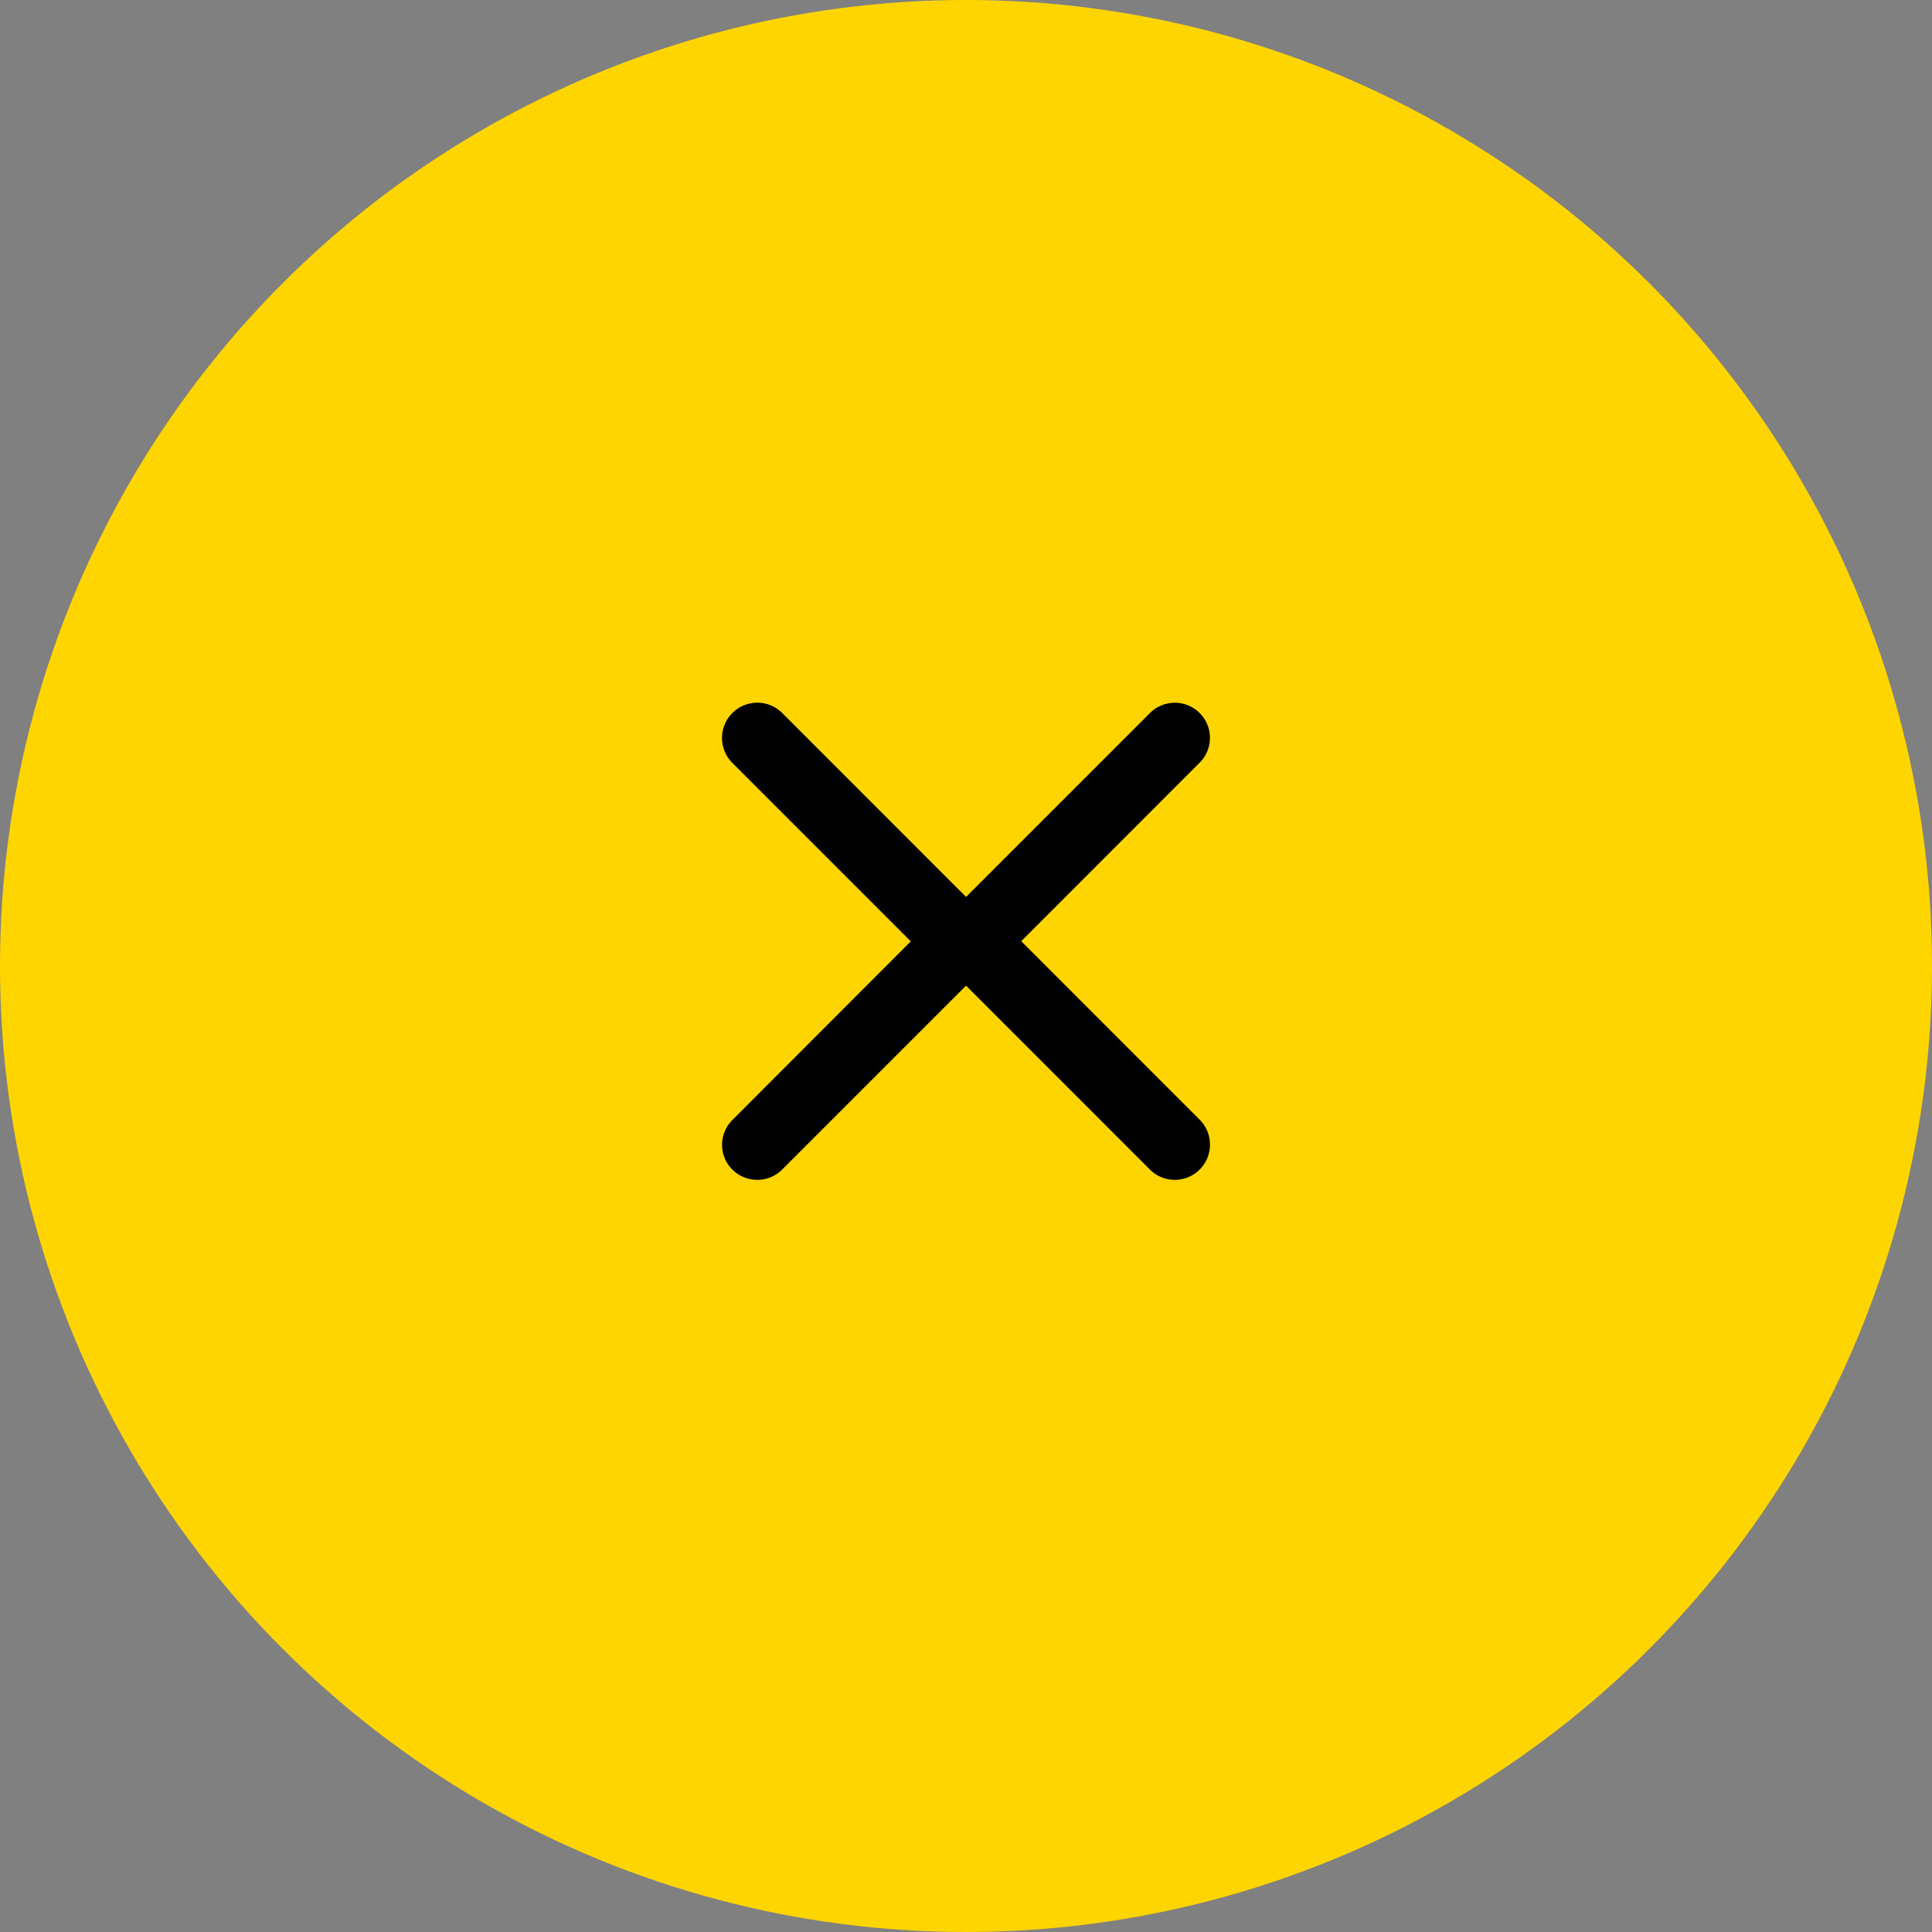
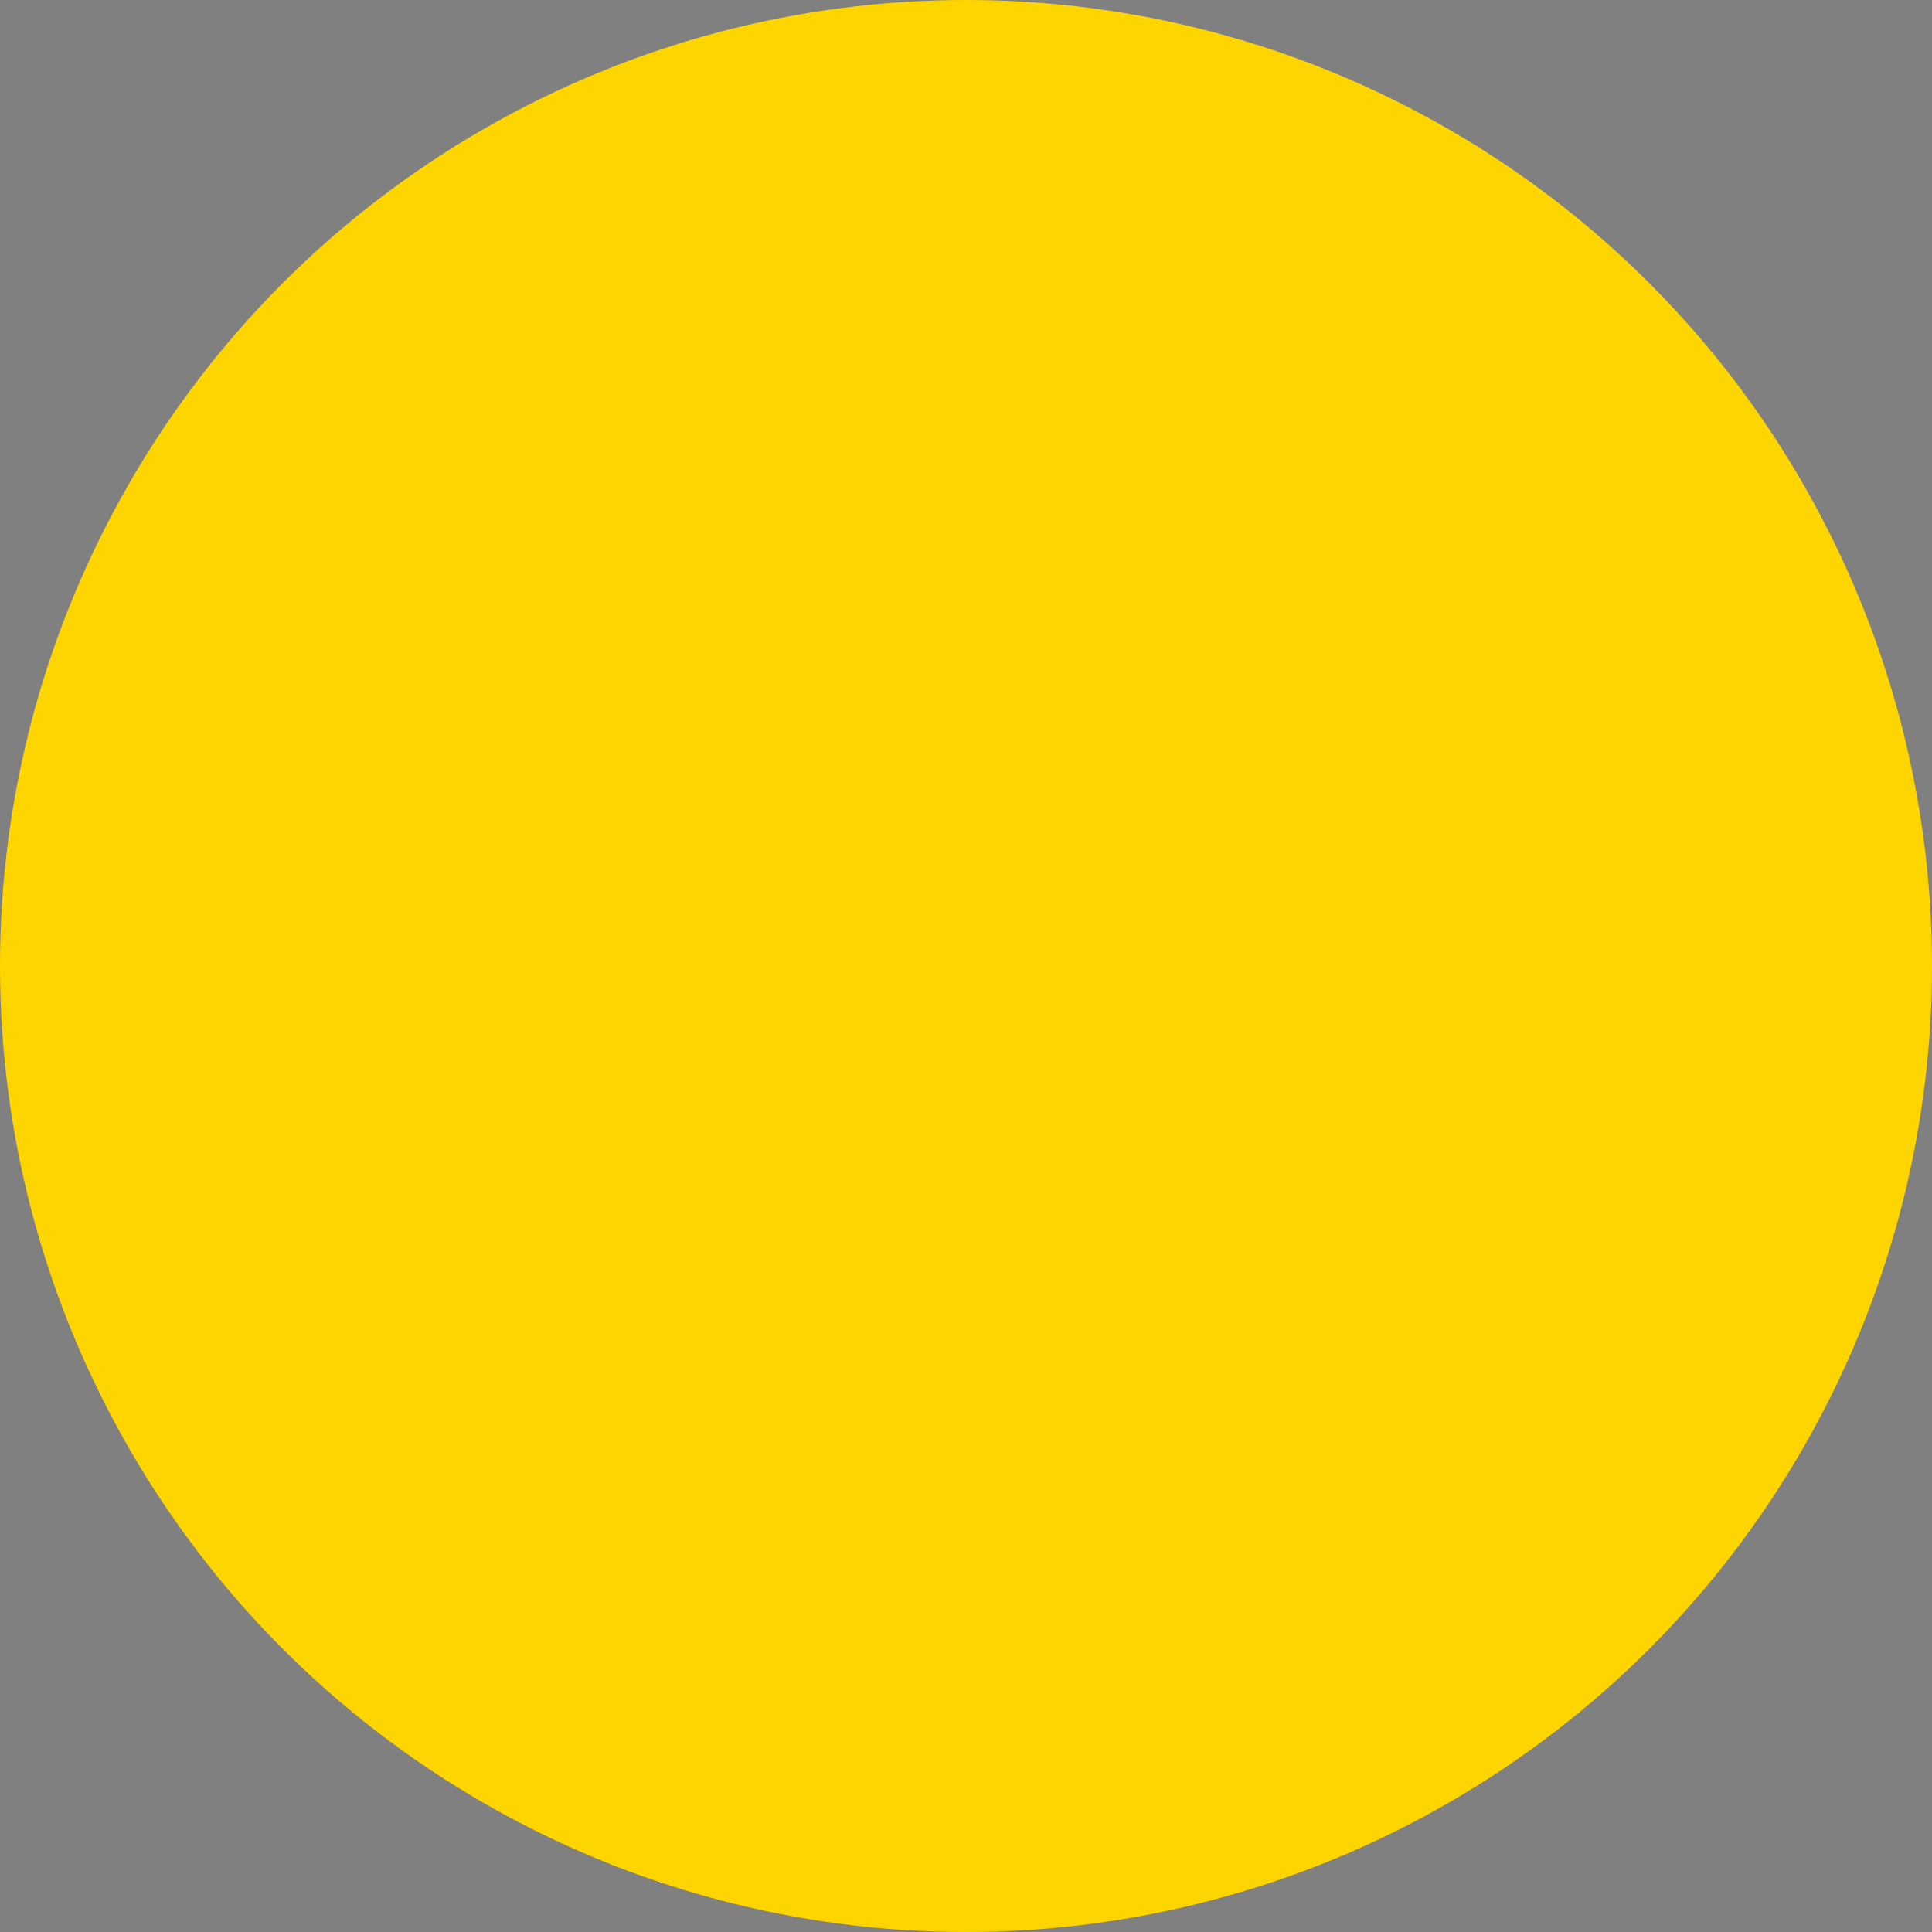
<svg xmlns="http://www.w3.org/2000/svg" width="39" height="39" viewBox="0 0 39 39">
  <rect x="0" y="0" width="39" height="39" fill="#808080" stroke="none" />
  <g id="Groupe_6444" data-name="Groupe 6444" transform="translate(-1305 -2667)">
    <circle id="Ellipse_1" data-name="Ellipse 1" cx="19.5" cy="19.5" r="19.5" transform="translate(1305 2667)" fill="#ffd500" />
    <g id="Groupe_12" data-name="Groupe 12" transform="translate(0 97.318)">
-       <path id="icons8-arrow" d="M14.2,3.992a.21.21,0,0,0-.146.361l4.063,4.063L14.051,12.48a.211.211,0,1,0,.3.3l4.212-4.212a.211.211,0,0,0,0-.3L14.348,4.056A.208.208,0,0,0,14.2,3.992Z" transform="translate(1332.917 2570.378) rotate(90)" fill="#f4f4f4" stroke="#000" stroke-width="1" />
-       <path id="icons8-arrow-2" data-name="icons8-arrow" d="M.211,8.85a.21.21,0,0,1-.146-.361L4.128,4.426.065.363a.209.209,0,0,1-.058-.2A.208.208,0,0,1,.158.007a.209.209,0,0,1,.2.058L4.575,4.277a.211.211,0,0,1,0,.3L.363,8.787A.208.208,0,0,1,.211,8.85Z" transform="translate(1320.075 2593) rotate(-90)" fill="#f4f4f4" stroke="#000" stroke-width="1" />
-     </g>
+       </g>
  </g>
</svg>